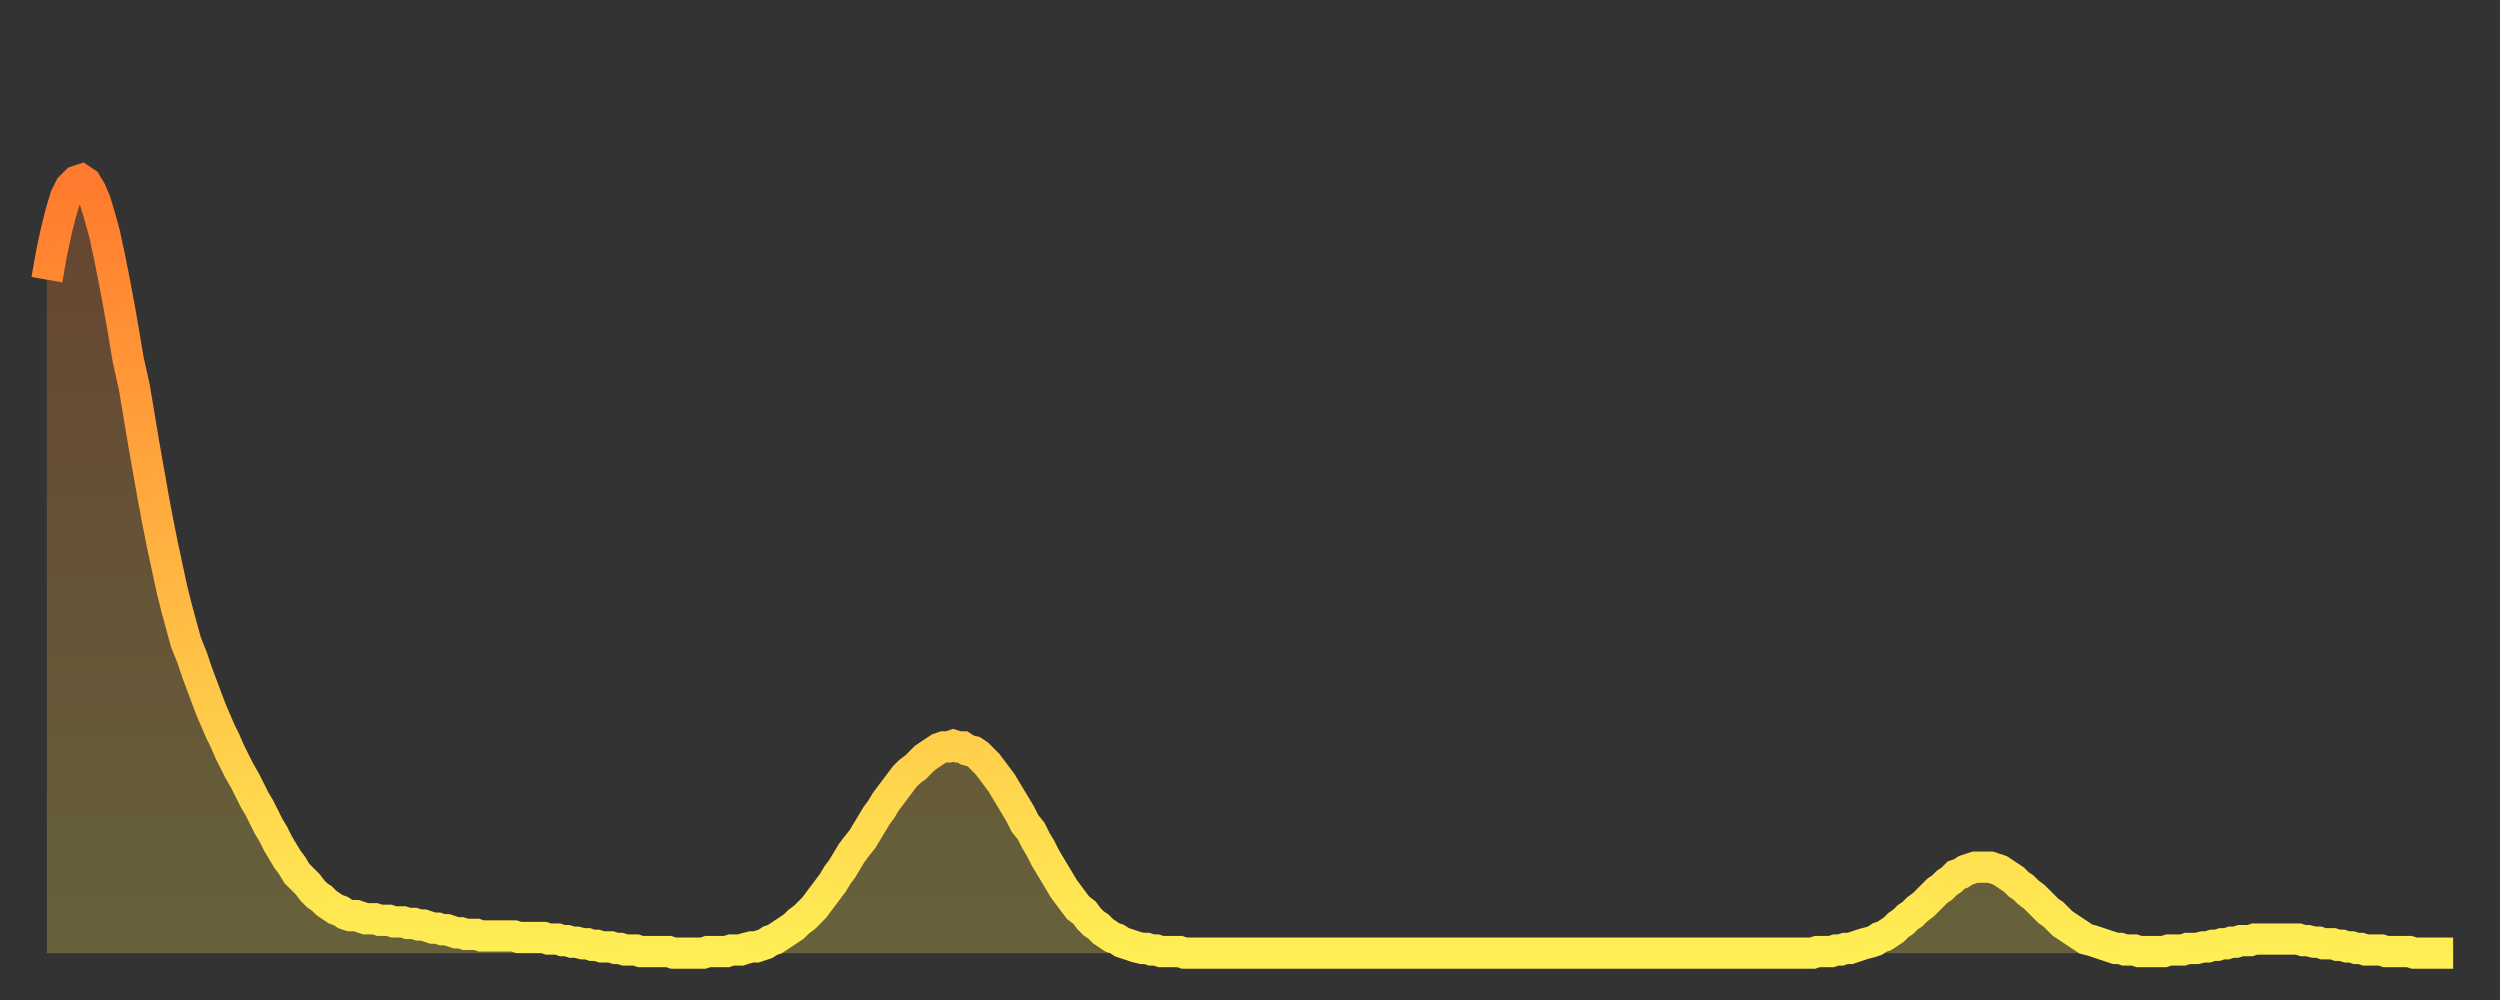
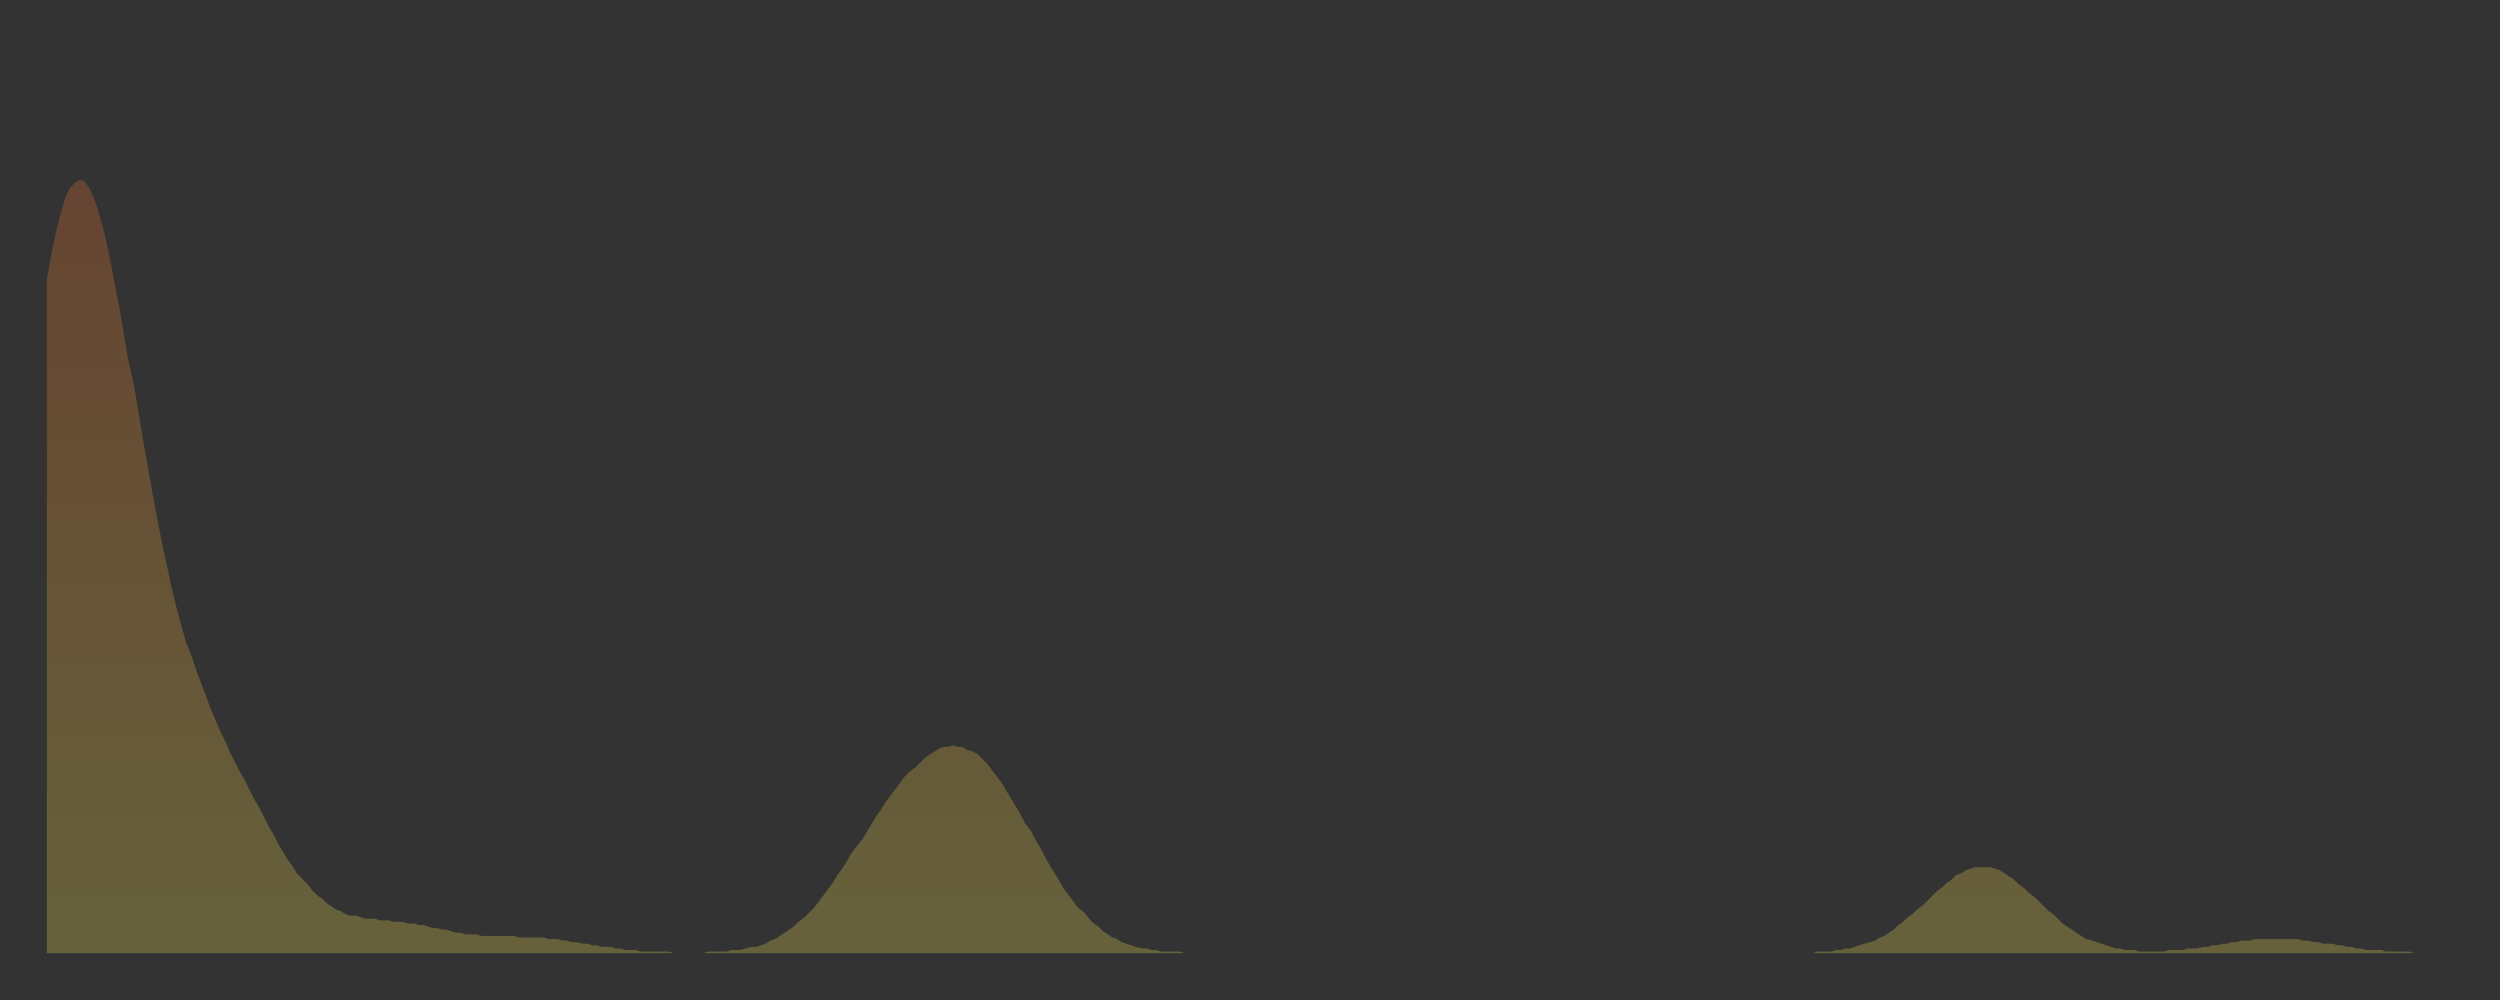
<svg xmlns="http://www.w3.org/2000/svg" baseProfile="full" height="64" version="1.1" width="160">
  <rect width="100%" height="100%" fill="#333333" stroke="none" />
  <defs>
    <linearGradient id="id1492416" x1="0" x2="0" y1="0" y2="1">
      <stop offset="0%" stop-color="#ff7a2e" />
      <stop offset="50%" stop-color="#ffb441" />
      <stop offset="100%" stop-color="#ffee55" />
    </linearGradient>
  </defs>
  <g transform="translate(3,3)">
    <g>
-       <path d="M 0.0 14.9 0.3 13.2 0.6 11.8 0.9 10.6 1.2 9.6 1.5 9.0 1.9 8.6 2.2 8.5 2.5 8.7 2.8 9.2 3.1 9.9 3.4 10.9 3.7 12.0 4.0 13.4 4.3 14.9 4.6 16.5 4.9 18.2 5.2 20.0 5.6 21.8 5.9 23.6 6.2 25.4 6.5 27.1 6.8 28.8 7.1 30.4 7.4 31.9 7.7 33.3 8.0 34.7 8.3 35.9 8.6 37.0 8.9 38.1 9.3 39.1 9.6 40.0 9.9 40.8 10.2 41.6 10.5 42.4 10.8 43.1 11.1 43.8 11.4 44.4 11.7 45.1 12.0 45.7 12.3 46.3 12.7 47.0 13.0 47.6 13.3 48.2 13.6 48.7 13.9 49.3 14.2 49.9 14.5 50.4 14.8 51.0 15.1 51.5 15.4 52.0 15.7 52.4 16.0 52.9 16.4 53.3 16.7 53.6 17.0 54.0 17.3 54.3 17.6 54.5 17.9 54.8 18.2 55.0 18.5 55.2 18.8 55.3 19.1 55.5 19.4 55.6 19.8 55.6 20.1 55.7 20.4 55.8 20.7 55.8 21.0 55.8 21.3 55.9 21.6 55.9 21.9 55.9 22.2 56.0 22.5 56.0 22.8 56.0 23.1 56.1 23.5 56.1 23.8 56.2 24.1 56.2 24.4 56.3 24.7 56.4 25.0 56.4 25.3 56.5 25.6 56.5 25.9 56.6 26.2 56.7 26.5 56.7 26.8 56.8 27.2 56.8 27.5 56.8 27.8 56.9 28.1 56.9 28.4 56.9 28.7 56.9 29.0 56.9 29.3 56.9 29.6 56.9 29.9 56.9 30.2 57.0 30.6 57.0 30.9 57.0 31.2 57.0 31.5 57.0 31.8 57.0 32.1 57.1 32.4 57.1 32.7 57.1 33.0 57.2 33.3 57.2 33.6 57.3 33.9 57.3 34.3 57.4 34.6 57.4 34.9 57.5 35.2 57.5 35.5 57.6 35.8 57.6 36.1 57.6 36.4 57.7 36.7 57.7 37.0 57.8 37.3 57.8 37.7 57.8 38.0 57.9 38.3 57.9 38.6 57.9 38.9 57.9 39.2 57.9 39.5 57.9 39.8 57.9 40.1 58.0 40.4 58.0 40.7 58.0 41.0 58.0 41.4 58.0 41.7 58.0 42.0 58.0 42.3 57.9 42.6 57.9 42.9 57.9 43.2 57.9 43.5 57.9 43.8 57.8 44.1 57.8 44.4 57.8 44.7 57.7 45.1 57.6 45.4 57.6 45.7 57.5 46.0 57.4 46.3 57.2 46.6 57.1 46.9 56.9 47.2 56.7 47.5 56.5 47.8 56.3 48.1 56.0 48.5 55.7 48.8 55.4 49.1 55.1 49.4 54.7 49.7 54.3 50.0 53.9 50.3 53.5 50.6 53.0 50.9 52.6 51.2 52.1 51.5 51.6 51.8 51.2 52.2 50.7 52.5 50.2 52.8 49.7 53.1 49.2 53.4 48.8 53.7 48.3 54.0 47.9 54.3 47.5 54.6 47.1 54.9 46.7 55.2 46.4 55.6 46.1 55.9 45.8 56.2 45.5 56.5 45.3 56.8 45.1 57.1 44.9 57.4 44.8 57.7 44.8 58.0 44.7 58.3 44.8 58.6 44.8 58.9 45.0 59.3 45.1 59.6 45.3 59.9 45.6 60.2 45.9 60.5 46.3 60.8 46.7 61.1 47.1 61.4 47.6 61.7 48.1 62.0 48.6 62.3 49.1 62.6 49.7 63.0 50.2 63.3 50.8 63.6 51.3 63.9 51.9 64.2 52.4 64.5 52.9 64.8 53.4 65.1 53.9 65.4 54.3 65.7 54.7 66.0 55.1 66.4 55.4 66.7 55.8 67.0 56.1 67.3 56.3 67.6 56.6 67.9 56.8 68.2 57.0 68.5 57.1 68.8 57.3 69.1 57.4 69.4 57.5 69.7 57.6 70.1 57.7 70.4 57.7 70.7 57.8 71.0 57.8 71.3 57.9 71.6 57.9 71.9 57.9 72.2 57.9 72.5 57.9 72.8 58.0 73.1 58.0 73.5 58.0 73.8 58.0 74.1 58.0 74.4 58.0 74.7 58.0 75.0 58.0 75.3 58.0 75.6 58.0 75.9 58.0 76.2 58.0 76.5 58.0 76.8 58.0 77.2 58.0 77.5 58.0 77.8 58.0 78.1 58.0 78.4 58.0 78.7 58.0 79.0 58.0 79.3 58.0 79.6 58.0 79.9 58.0 80.2 58.0 80.5 58.0 80.9 58.0 81.2 58.0 81.5 58.0 81.8 58.0 82.1 58.0 82.4 58.0 82.7 58.0 83.0 58.0 83.3 58.0 83.6 58.0 83.9 58.0 84.3 58.0 84.6 58.0 84.9 58.0 85.2 58.0 85.5 58.0 85.8 58.0 86.1 58.0 86.4 58.0 86.7 58.0 87.0 58.0 87.3 58.0 87.6 58.0 88.0 58.0 88.3 58.0 88.6 58.0 88.9 58.0 89.2 58.0 89.5 58.0 89.8 58.0 90.1 58.0 90.4 58.0 90.7 58.0 91.0 58.0 91.4 58.0 91.7 58.0 92.0 58.0 92.3 58.0 92.6 58.0 92.9 58.0 93.2 58.0 93.5 58.0 93.8 58.0 94.1 58.0 94.4 58.0 94.7 58.0 95.1 58.0 95.4 58.0 95.7 58.0 96.0 58.0 96.3 58.0 96.6 58.0 96.9 58.0 97.2 58.0 97.5 58.0 97.8 58.0 98.1 58.0 98.4 58.0 98.8 58.0 99.1 58.0 99.4 58.0 99.7 58.0 100.0 58.0 100.3 58.0 100.6 58.0 100.9 58.0 101.2 58.0 101.5 58.0 101.8 58.0 102.2 58.0 102.5 58.0 102.8 58.0 103.1 58.0 103.4 58.0 103.7 58.0 104.0 58.0 104.3 58.0 104.6 58.0 104.9 58.0 105.2 58.0 105.5 58.0 105.9 58.0 106.2 58.0 106.5 58.0 106.8 58.0 107.1 58.0 107.4 58.0 107.7 58.0 108.0 58.0 108.3 58.0 108.6 58.0 108.9 58.0 109.3 58.0 109.6 58.0 109.9 58.0 110.2 58.0 110.5 58.0 110.8 58.0 111.1 58.0 111.4 58.0 111.7 58.0 112.0 58.0 112.3 58.0 112.6 58.0 113.0 58.0 113.3 57.9 113.6 57.9 113.9 57.9 114.2 57.9 114.5 57.8 114.8 57.8 115.1 57.7 115.4 57.7 115.7 57.6 116.0 57.5 116.3 57.4 116.7 57.3 117.0 57.2 117.3 57.0 117.6 56.9 117.9 56.7 118.2 56.5 118.5 56.2 118.8 56.0 119.1 55.7 119.4 55.5 119.7 55.2 120.1 54.9 120.4 54.6 120.7 54.3 121.0 54.0 121.3 53.8 121.6 53.5 121.9 53.3 122.2 53.0 122.5 52.9 122.8 52.7 123.1 52.6 123.4 52.5 123.8 52.5 124.1 52.5 124.4 52.5 124.7 52.6 125.0 52.7 125.3 52.9 125.6 53.1 125.9 53.3 126.2 53.6 126.5 53.8 126.8 54.1 127.2 54.4 127.5 54.7 127.8 55.0 128.1 55.3 128.4 55.5 128.7 55.8 129.0 56.1 129.3 56.3 129.6 56.5 129.9 56.7 130.2 56.9 130.5 57.1 130.9 57.2 131.2 57.3 131.5 57.4 131.8 57.5 132.1 57.6 132.4 57.7 132.7 57.7 133.0 57.8 133.3 57.8 133.6 57.8 133.9 57.9 134.2 57.9 134.6 57.9 134.9 57.9 135.2 57.9 135.5 57.9 135.8 57.8 136.1 57.8 136.4 57.8 136.7 57.8 137.0 57.7 137.3 57.7 137.6 57.7 138.0 57.6 138.3 57.6 138.6 57.5 138.9 57.5 139.2 57.4 139.5 57.4 139.8 57.3 140.1 57.3 140.4 57.2 140.7 57.2 141.0 57.2 141.3 57.1 141.7 57.1 142.0 57.1 142.3 57.1 142.6 57.1 142.9 57.1 143.2 57.1 143.5 57.1 143.8 57.1 144.1 57.1 144.4 57.2 144.7 57.2 145.1 57.3 145.4 57.3 145.7 57.4 146.0 57.4 146.3 57.4 146.6 57.5 146.9 57.5 147.2 57.6 147.5 57.6 147.8 57.7 148.1 57.7 148.4 57.8 148.8 57.8 149.1 57.8 149.4 57.8 149.7 57.9 150.0 57.9 150.3 57.9 150.6 57.9 150.9 57.9 151.2 57.9 151.5 58.0 151.8 58.0 152.1 58.0 152.5 58.0 152.8 58.0 153.1 58.0 153.4 58.0 153.7 58.0 154.0 58.0" fill="none" id="graph-curve" opacity="1" stroke="url(#id1492416)" stroke-width="2" />
      <path d="M 0 58 L 0.0 14.9 0.3 13.2 0.6 11.8 0.9 10.6 1.2 9.6 1.5 9.0 1.9 8.6 2.2 8.5 2.5 8.7 2.8 9.2 3.1 9.9 3.4 10.9 3.7 12.0 4.0 13.4 4.3 14.9 4.6 16.5 4.9 18.2 5.2 20.0 5.6 21.8 5.9 23.6 6.2 25.4 6.5 27.1 6.8 28.8 7.1 30.4 7.4 31.9 7.7 33.3 8.0 34.7 8.3 35.9 8.6 37.0 8.9 38.1 9.3 39.1 9.6 40.0 9.9 40.8 10.2 41.6 10.5 42.4 10.8 43.1 11.1 43.8 11.4 44.4 11.7 45.1 12.0 45.7 12.3 46.3 12.7 47.0 13.0 47.6 13.3 48.2 13.6 48.7 13.9 49.3 14.2 49.9 14.5 50.4 14.8 51.0 15.1 51.5 15.4 52.0 15.7 52.4 16.0 52.9 16.4 53.3 16.7 53.6 17.0 54.0 17.3 54.3 17.6 54.5 17.9 54.8 18.2 55.0 18.5 55.2 18.8 55.3 19.1 55.5 19.4 55.6 19.8 55.6 20.1 55.7 20.4 55.8 20.7 55.8 21.0 55.8 21.3 55.9 21.6 55.9 21.9 55.9 22.2 56.0 22.5 56.0 22.8 56.0 23.1 56.1 23.5 56.1 23.8 56.2 24.1 56.2 24.4 56.3 24.7 56.4 25.0 56.4 25.3 56.5 25.6 56.5 25.9 56.6 26.2 56.7 26.5 56.7 26.8 56.8 27.2 56.8 27.5 56.8 27.8 56.9 28.1 56.9 28.4 56.9 28.7 56.9 29.0 56.9 29.3 56.9 29.6 56.9 29.9 56.9 30.2 57.0 30.6 57.0 30.9 57.0 31.2 57.0 31.5 57.0 31.8 57.0 32.1 57.1 32.4 57.1 32.7 57.1 33.0 57.2 33.3 57.2 33.6 57.3 33.9 57.3 34.3 57.4 34.6 57.4 34.9 57.5 35.2 57.5 35.5 57.6 35.8 57.6 36.1 57.6 36.4 57.7 36.7 57.7 37.0 57.8 37.3 57.8 37.7 57.8 38.0 57.9 38.3 57.9 38.6 57.9 38.9 57.9 39.2 57.9 39.5 57.9 39.8 57.9 40.1 58.0 40.4 58.0 40.7 58.0 41.0 58.0 41.4 58.0 41.7 58.0 42.0 58.0 42.3 57.9 42.6 57.9 42.9 57.9 43.2 57.9 43.5 57.9 43.8 57.8 44.1 57.8 44.4 57.8 44.7 57.7 45.1 57.6 45.4 57.6 45.7 57.5 46.0 57.4 46.3 57.2 46.6 57.1 46.9 56.9 47.2 56.7 47.5 56.5 47.8 56.3 48.1 56.0 48.5 55.7 48.8 55.4 49.1 55.1 49.4 54.7 49.7 54.3 50.0 53.9 50.3 53.5 50.6 53.0 50.9 52.6 51.2 52.1 51.5 51.6 51.8 51.2 52.2 50.7 52.5 50.2 52.8 49.7 53.1 49.2 53.4 48.8 53.7 48.3 54.0 47.9 54.3 47.5 54.6 47.1 54.9 46.7 55.2 46.4 55.6 46.1 55.9 45.8 56.2 45.5 56.5 45.3 56.8 45.1 57.1 44.9 57.4 44.8 57.7 44.8 58.0 44.7 58.3 44.8 58.6 44.8 58.9 45.0 59.3 45.1 59.6 45.3 59.9 45.6 60.2 45.9 60.5 46.3 60.8 46.7 61.1 47.1 61.4 47.6 61.7 48.1 62.0 48.6 62.3 49.1 62.6 49.7 63.0 50.2 63.3 50.8 63.6 51.3 63.9 51.9 64.2 52.4 64.5 52.9 64.8 53.4 65.1 53.9 65.4 54.3 65.7 54.7 66.0 55.1 66.4 55.4 66.7 55.8 67.0 56.1 67.3 56.3 67.6 56.6 67.9 56.8 68.2 57.0 68.5 57.1 68.8 57.3 69.1 57.4 69.4 57.5 69.7 57.6 70.1 57.7 70.4 57.7 70.7 57.8 71.0 57.8 71.3 57.9 71.6 57.9 71.9 57.9 72.2 57.9 72.5 57.9 72.8 58.0 73.1 58.0 73.5 58.0 73.8 58.0 74.1 58.0 74.4 58.0 74.7 58.0 75.0 58.0 75.3 58.0 75.6 58.0 75.9 58.0 76.2 58.0 76.5 58.0 76.8 58.0 77.2 58.0 77.5 58.0 77.8 58.0 78.1 58.0 78.4 58.0 78.7 58.0 79.0 58.0 79.3 58.0 79.6 58.0 79.9 58.0 80.2 58.0 80.5 58.0 80.9 58.0 81.2 58.0 81.5 58.0 81.8 58.0 82.1 58.0 82.4 58.0 82.7 58.0 83.0 58.0 83.3 58.0 83.6 58.0 83.9 58.0 84.3 58.0 84.6 58.0 84.9 58.0 85.2 58.0 85.5 58.0 85.8 58.0 86.1 58.0 86.4 58.0 86.7 58.0 87.0 58.0 87.3 58.0 87.6 58.0 88.0 58.0 88.3 58.0 88.6 58.0 88.9 58.0 89.2 58.0 89.5 58.0 89.8 58.0 90.1 58.0 90.4 58.0 90.7 58.0 91.0 58.0 91.4 58.0 91.7 58.0 92.0 58.0 92.3 58.0 92.6 58.0 92.9 58.0 93.2 58.0 93.5 58.0 93.8 58.0 94.1 58.0 94.4 58.0 94.7 58.0 95.1 58.0 95.4 58.0 95.7 58.0 96.0 58.0 96.3 58.0 96.6 58.0 96.9 58.0 97.2 58.0 97.5 58.0 97.8 58.0 98.1 58.0 98.4 58.0 98.8 58.0 99.1 58.0 99.4 58.0 99.7 58.0 100.0 58.0 100.3 58.0 100.6 58.0 100.9 58.0 101.2 58.0 101.5 58.0 101.8 58.0 102.2 58.0 102.5 58.0 102.8 58.0 103.1 58.0 103.4 58.0 103.7 58.0 104.0 58.0 104.3 58.0 104.6 58.0 104.9 58.0 105.2 58.0 105.5 58.0 105.9 58.0 106.2 58.0 106.5 58.0 106.8 58.0 107.1 58.0 107.4 58.0 107.7 58.0 108.0 58.0 108.3 58.0 108.6 58.0 108.9 58.0 109.3 58.0 109.6 58.0 109.9 58.0 110.2 58.0 110.5 58.0 110.8 58.0 111.1 58.0 111.4 58.0 111.7 58.0 112.0 58.0 112.3 58.0 112.6 58.0 113.0 58.0 113.3 57.9 113.6 57.9 113.9 57.9 114.2 57.9 114.5 57.8 114.8 57.8 115.1 57.7 115.4 57.7 115.7 57.6 116.0 57.5 116.3 57.4 116.7 57.3 117.0 57.2 117.3 57.0 117.6 56.9 117.9 56.7 118.2 56.5 118.5 56.2 118.8 56.0 119.1 55.7 119.4 55.5 119.7 55.2 120.1 54.9 120.4 54.6 120.7 54.3 121.0 54.0 121.3 53.8 121.6 53.5 121.9 53.3 122.2 53.0 122.5 52.9 122.8 52.7 123.1 52.6 123.4 52.5 123.8 52.5 124.1 52.5 124.4 52.5 124.7 52.6 125.0 52.7 125.3 52.9 125.6 53.1 125.9 53.3 126.2 53.6 126.5 53.8 126.8 54.1 127.2 54.4 127.5 54.7 127.8 55.0 128.1 55.3 128.4 55.5 128.7 55.8 129.0 56.1 129.3 56.3 129.6 56.5 129.9 56.7 130.2 56.9 130.5 57.1 130.9 57.2 131.2 57.3 131.5 57.4 131.8 57.5 132.1 57.6 132.4 57.7 132.7 57.7 133.0 57.8 133.3 57.8 133.6 57.8 133.9 57.9 134.2 57.9 134.6 57.9 134.9 57.9 135.2 57.9 135.5 57.9 135.8 57.8 136.1 57.8 136.4 57.8 136.7 57.8 137.0 57.7 137.3 57.7 137.6 57.7 138.0 57.6 138.3 57.6 138.6 57.5 138.9 57.5 139.2 57.4 139.5 57.4 139.8 57.3 140.1 57.3 140.4 57.2 140.7 57.2 141.0 57.2 141.3 57.1 141.7 57.1 142.0 57.1 142.3 57.1 142.6 57.1 142.9 57.1 143.2 57.1 143.5 57.1 143.8 57.1 144.1 57.1 144.4 57.2 144.7 57.2 145.1 57.3 145.4 57.3 145.7 57.4 146.0 57.4 146.3 57.4 146.6 57.5 146.9 57.5 147.2 57.6 147.5 57.6 147.8 57.7 148.1 57.7 148.4 57.8 148.8 57.8 149.1 57.8 149.4 57.8 149.7 57.9 150.0 57.9 150.3 57.9 150.6 57.9 150.9 57.9 151.2 57.9 151.5 58.0 151.8 58.0 152.1 58.0 152.5 58.0 152.8 58.0 153.1 58.0 153.4 58.0 153.7 58.0 154.0 58.0 154 58" fill="url(#id1492416)" fill-opacity=".25" id="graph-shadow" />
    </g>
  </g>
</svg>